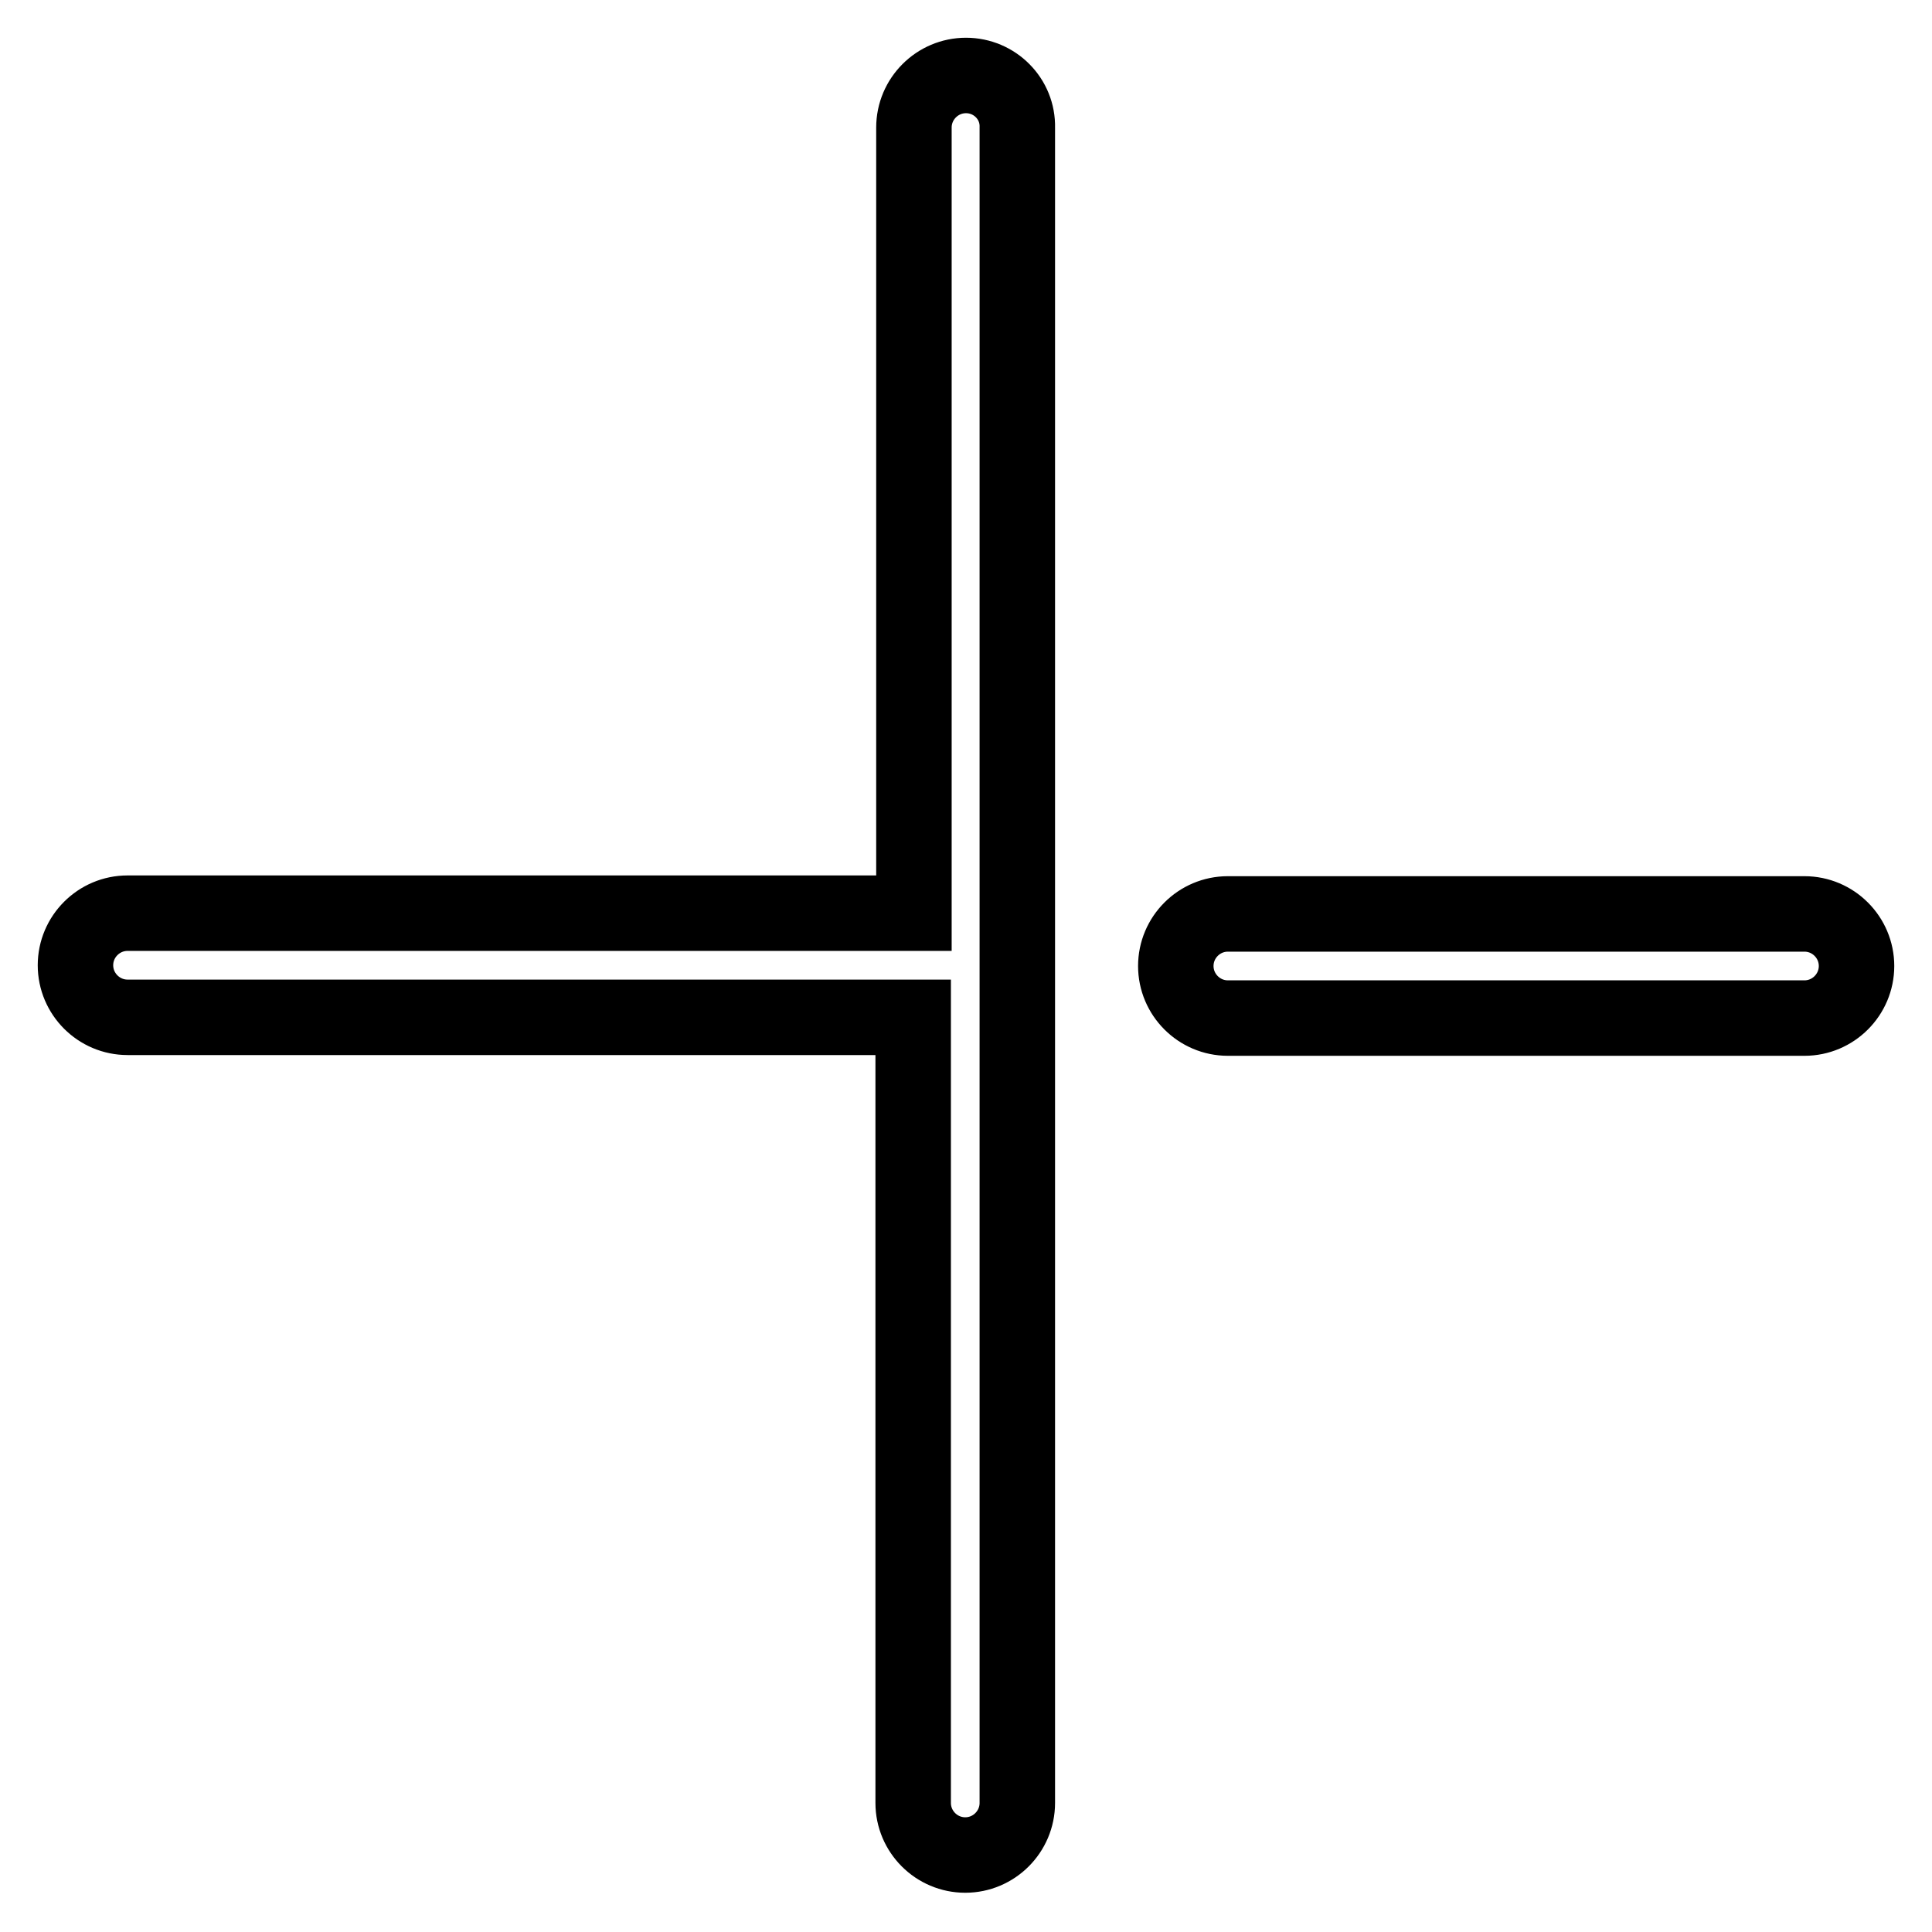
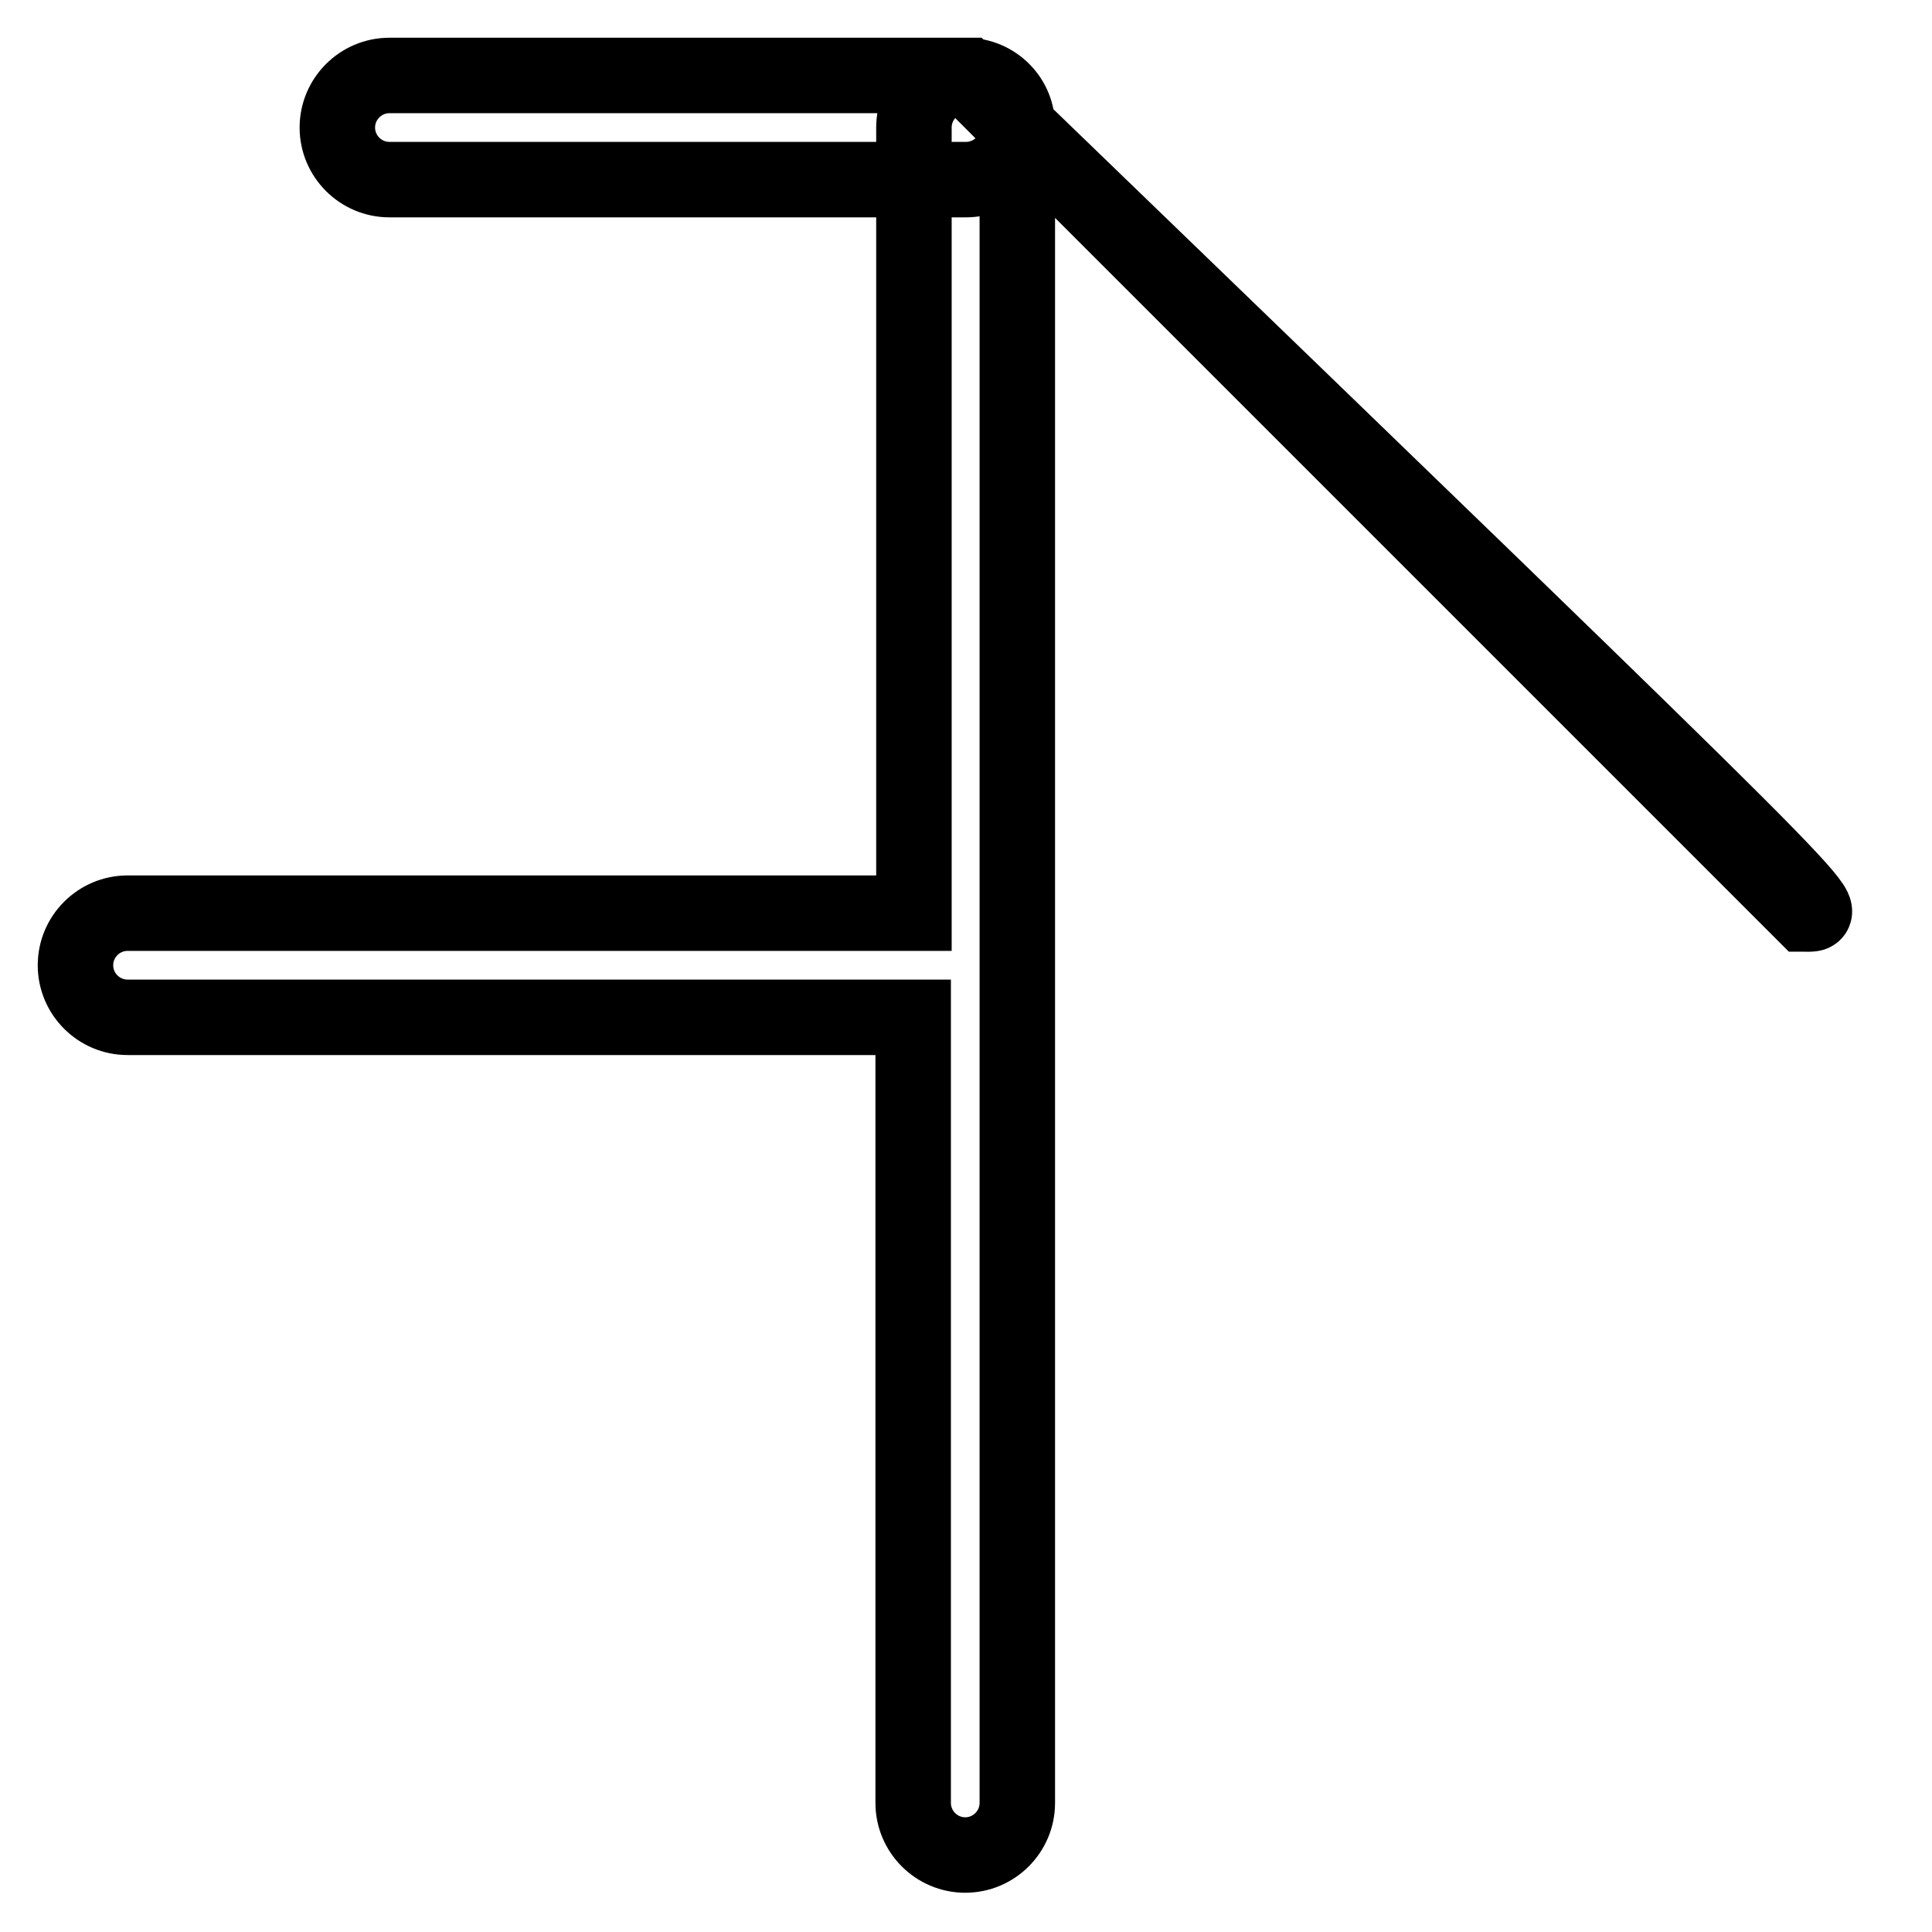
<svg xmlns="http://www.w3.org/2000/svg" version="1.1" x="0px" y="0px" viewBox="0 0 256 256" enable-background="new 0 0 256 256" xml:space="preserve">
  <g>
    <g>
-       <path stroke-width="10" fill-opacity="0" stroke="#000000" d="M128,10c-3.8,0-6.9,3.1-6.9,6.9v104.1H16.9c-3.8,0-6.9,3.1-6.9,6.9c0,3.8,3.1,6.9,6.9,6.9h104.1v104.1c0,3.8,3.1,6.9,6.9,6.9c3.8,0,6.9-3.1,6.9-6.9V16.9C134.9,13.1,131.8,10,128,10L128,10z M239.1,121.1h-76.4c-3.8,0-6.9,3.1-6.9,6.9c0,3.8,3.1,6.9,6.9,6.9h76.4c3.8,0,6.9-3.1,6.9-6.9C246,124.2,242.9,121.1,239.1,121.1L239.1,121.1z" />
+       <path stroke-width="10" fill-opacity="0" stroke="#000000" d="M128,10c-3.8,0-6.9,3.1-6.9,6.9v104.1H16.9c-3.8,0-6.9,3.1-6.9,6.9c0,3.8,3.1,6.9,6.9,6.9h104.1v104.1c0,3.8,3.1,6.9,6.9,6.9c3.8,0,6.9-3.1,6.9-6.9V16.9C134.9,13.1,131.8,10,128,10L128,10z h-76.4c-3.8,0-6.9,3.1-6.9,6.9c0,3.8,3.1,6.9,6.9,6.9h76.4c3.8,0,6.9-3.1,6.9-6.9C246,124.2,242.9,121.1,239.1,121.1L239.1,121.1z" />
    </g>
  </g>
</svg>